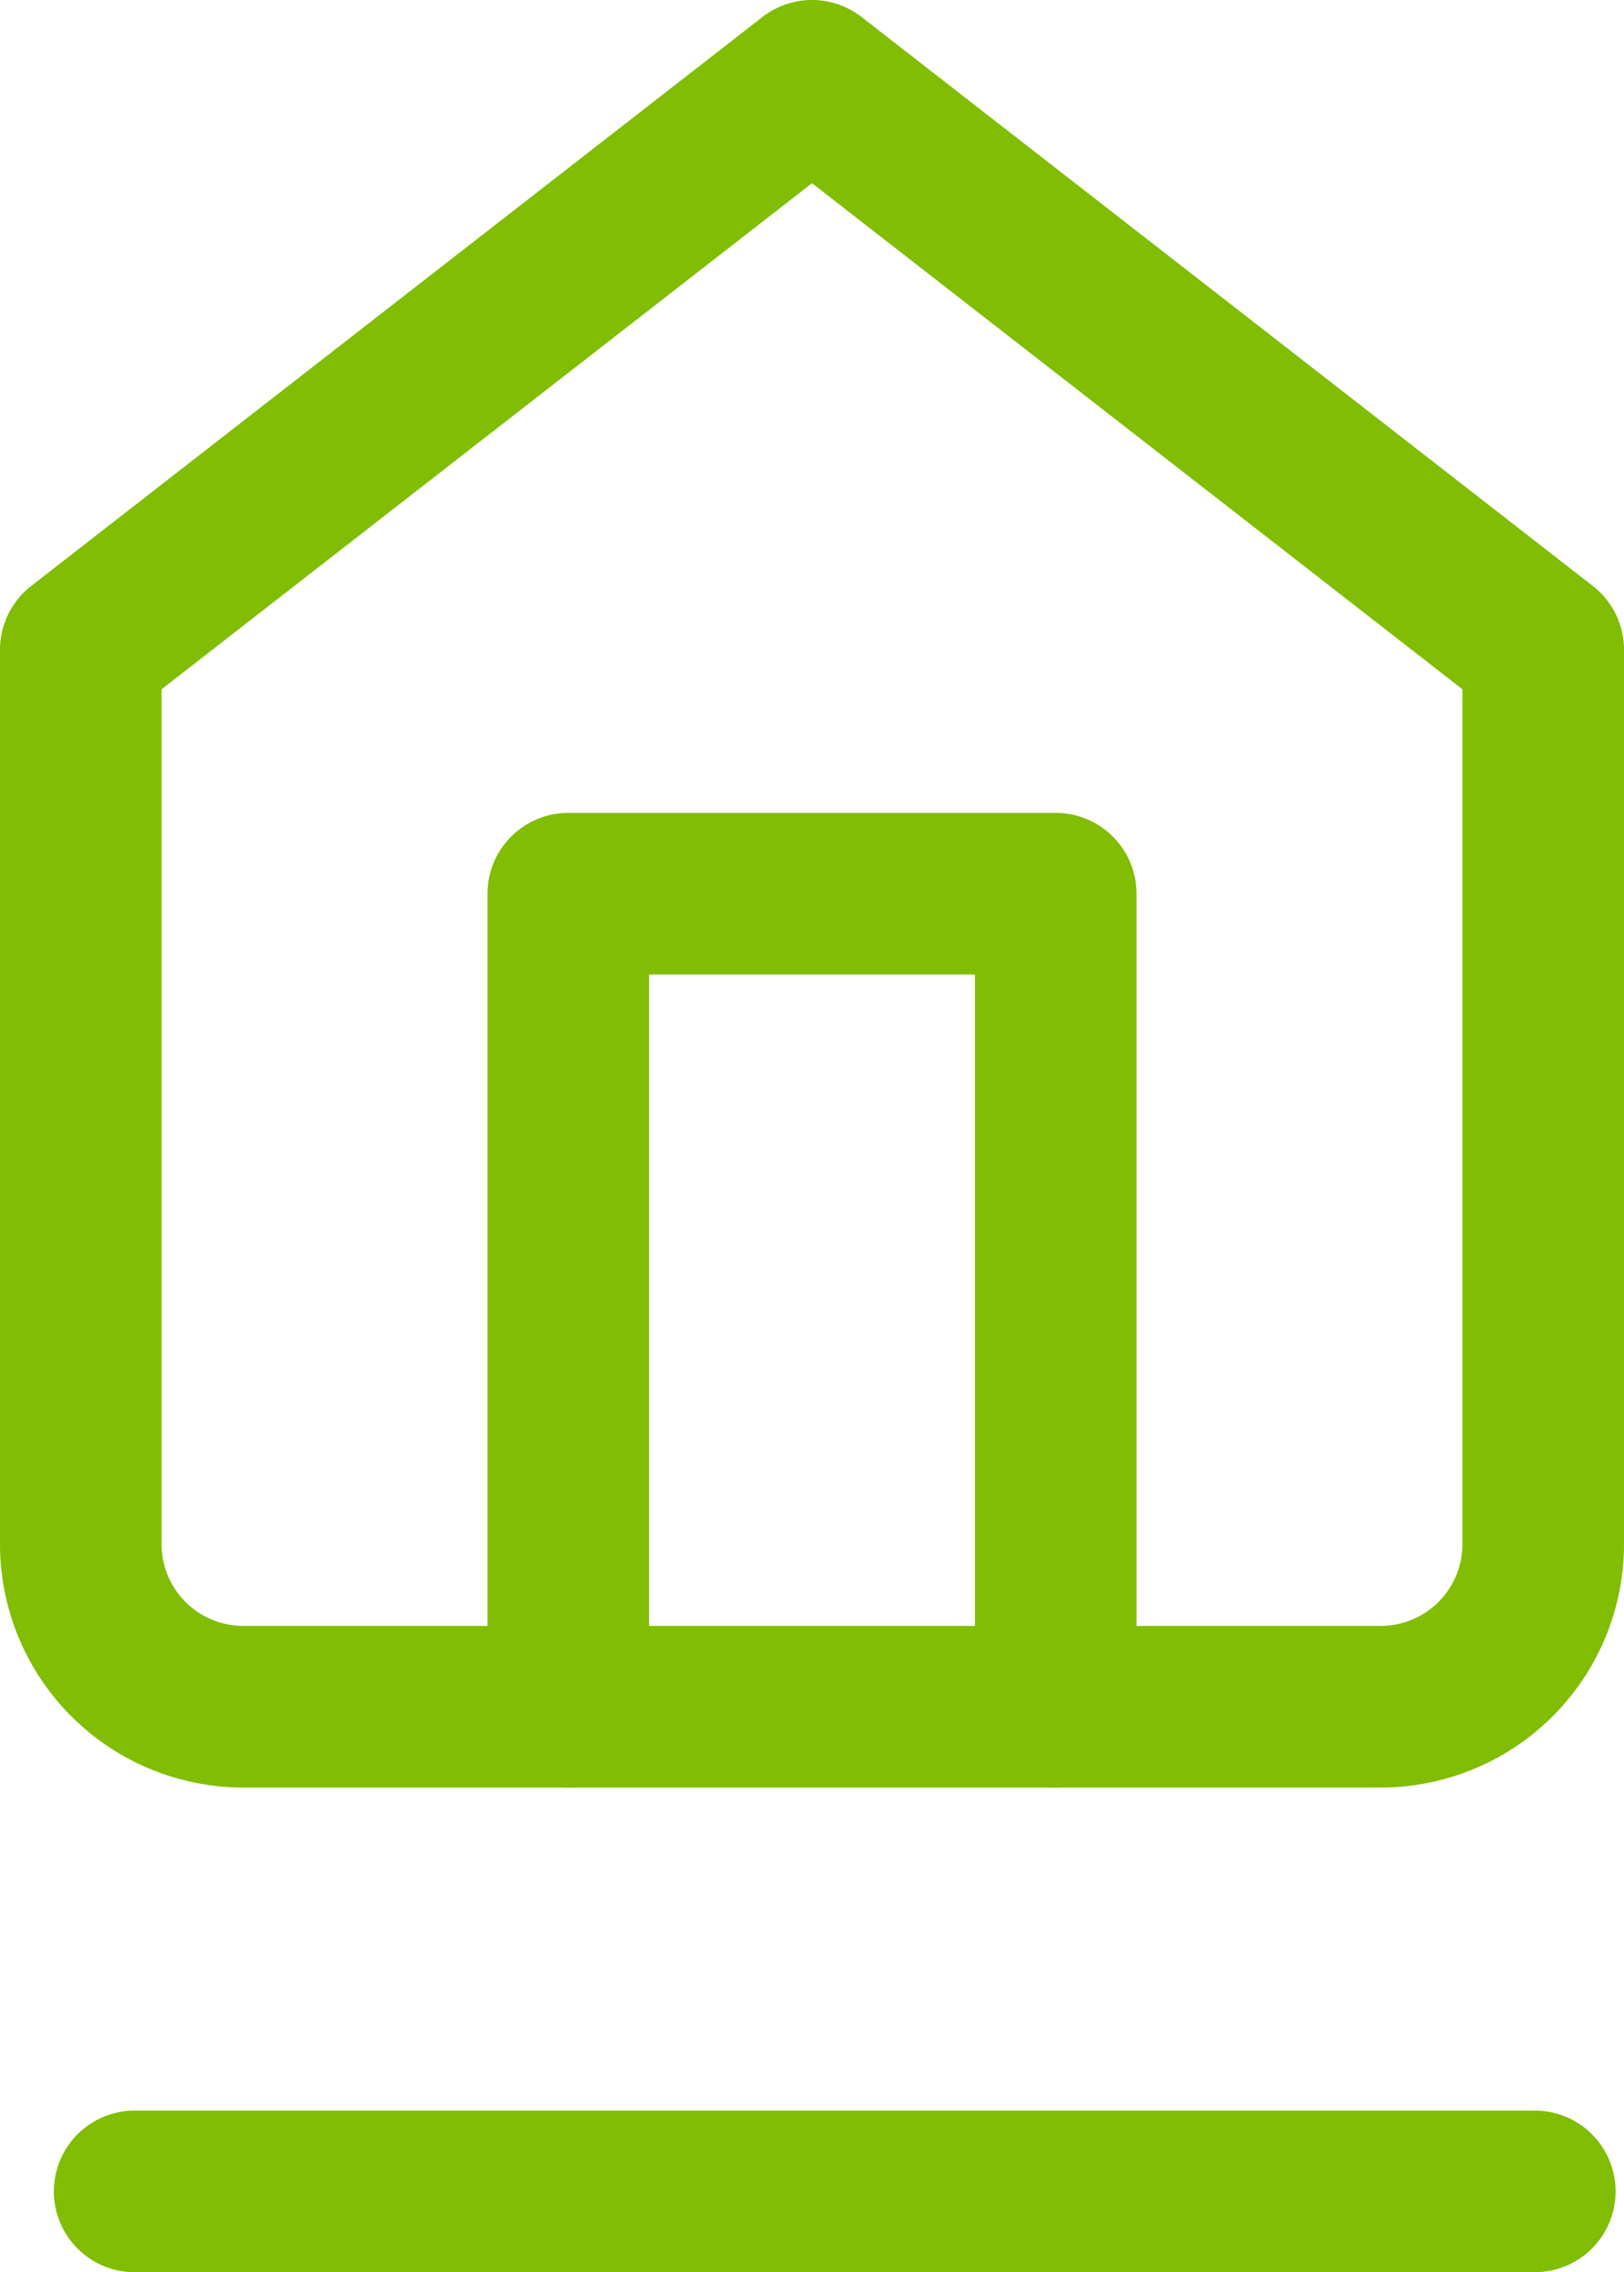
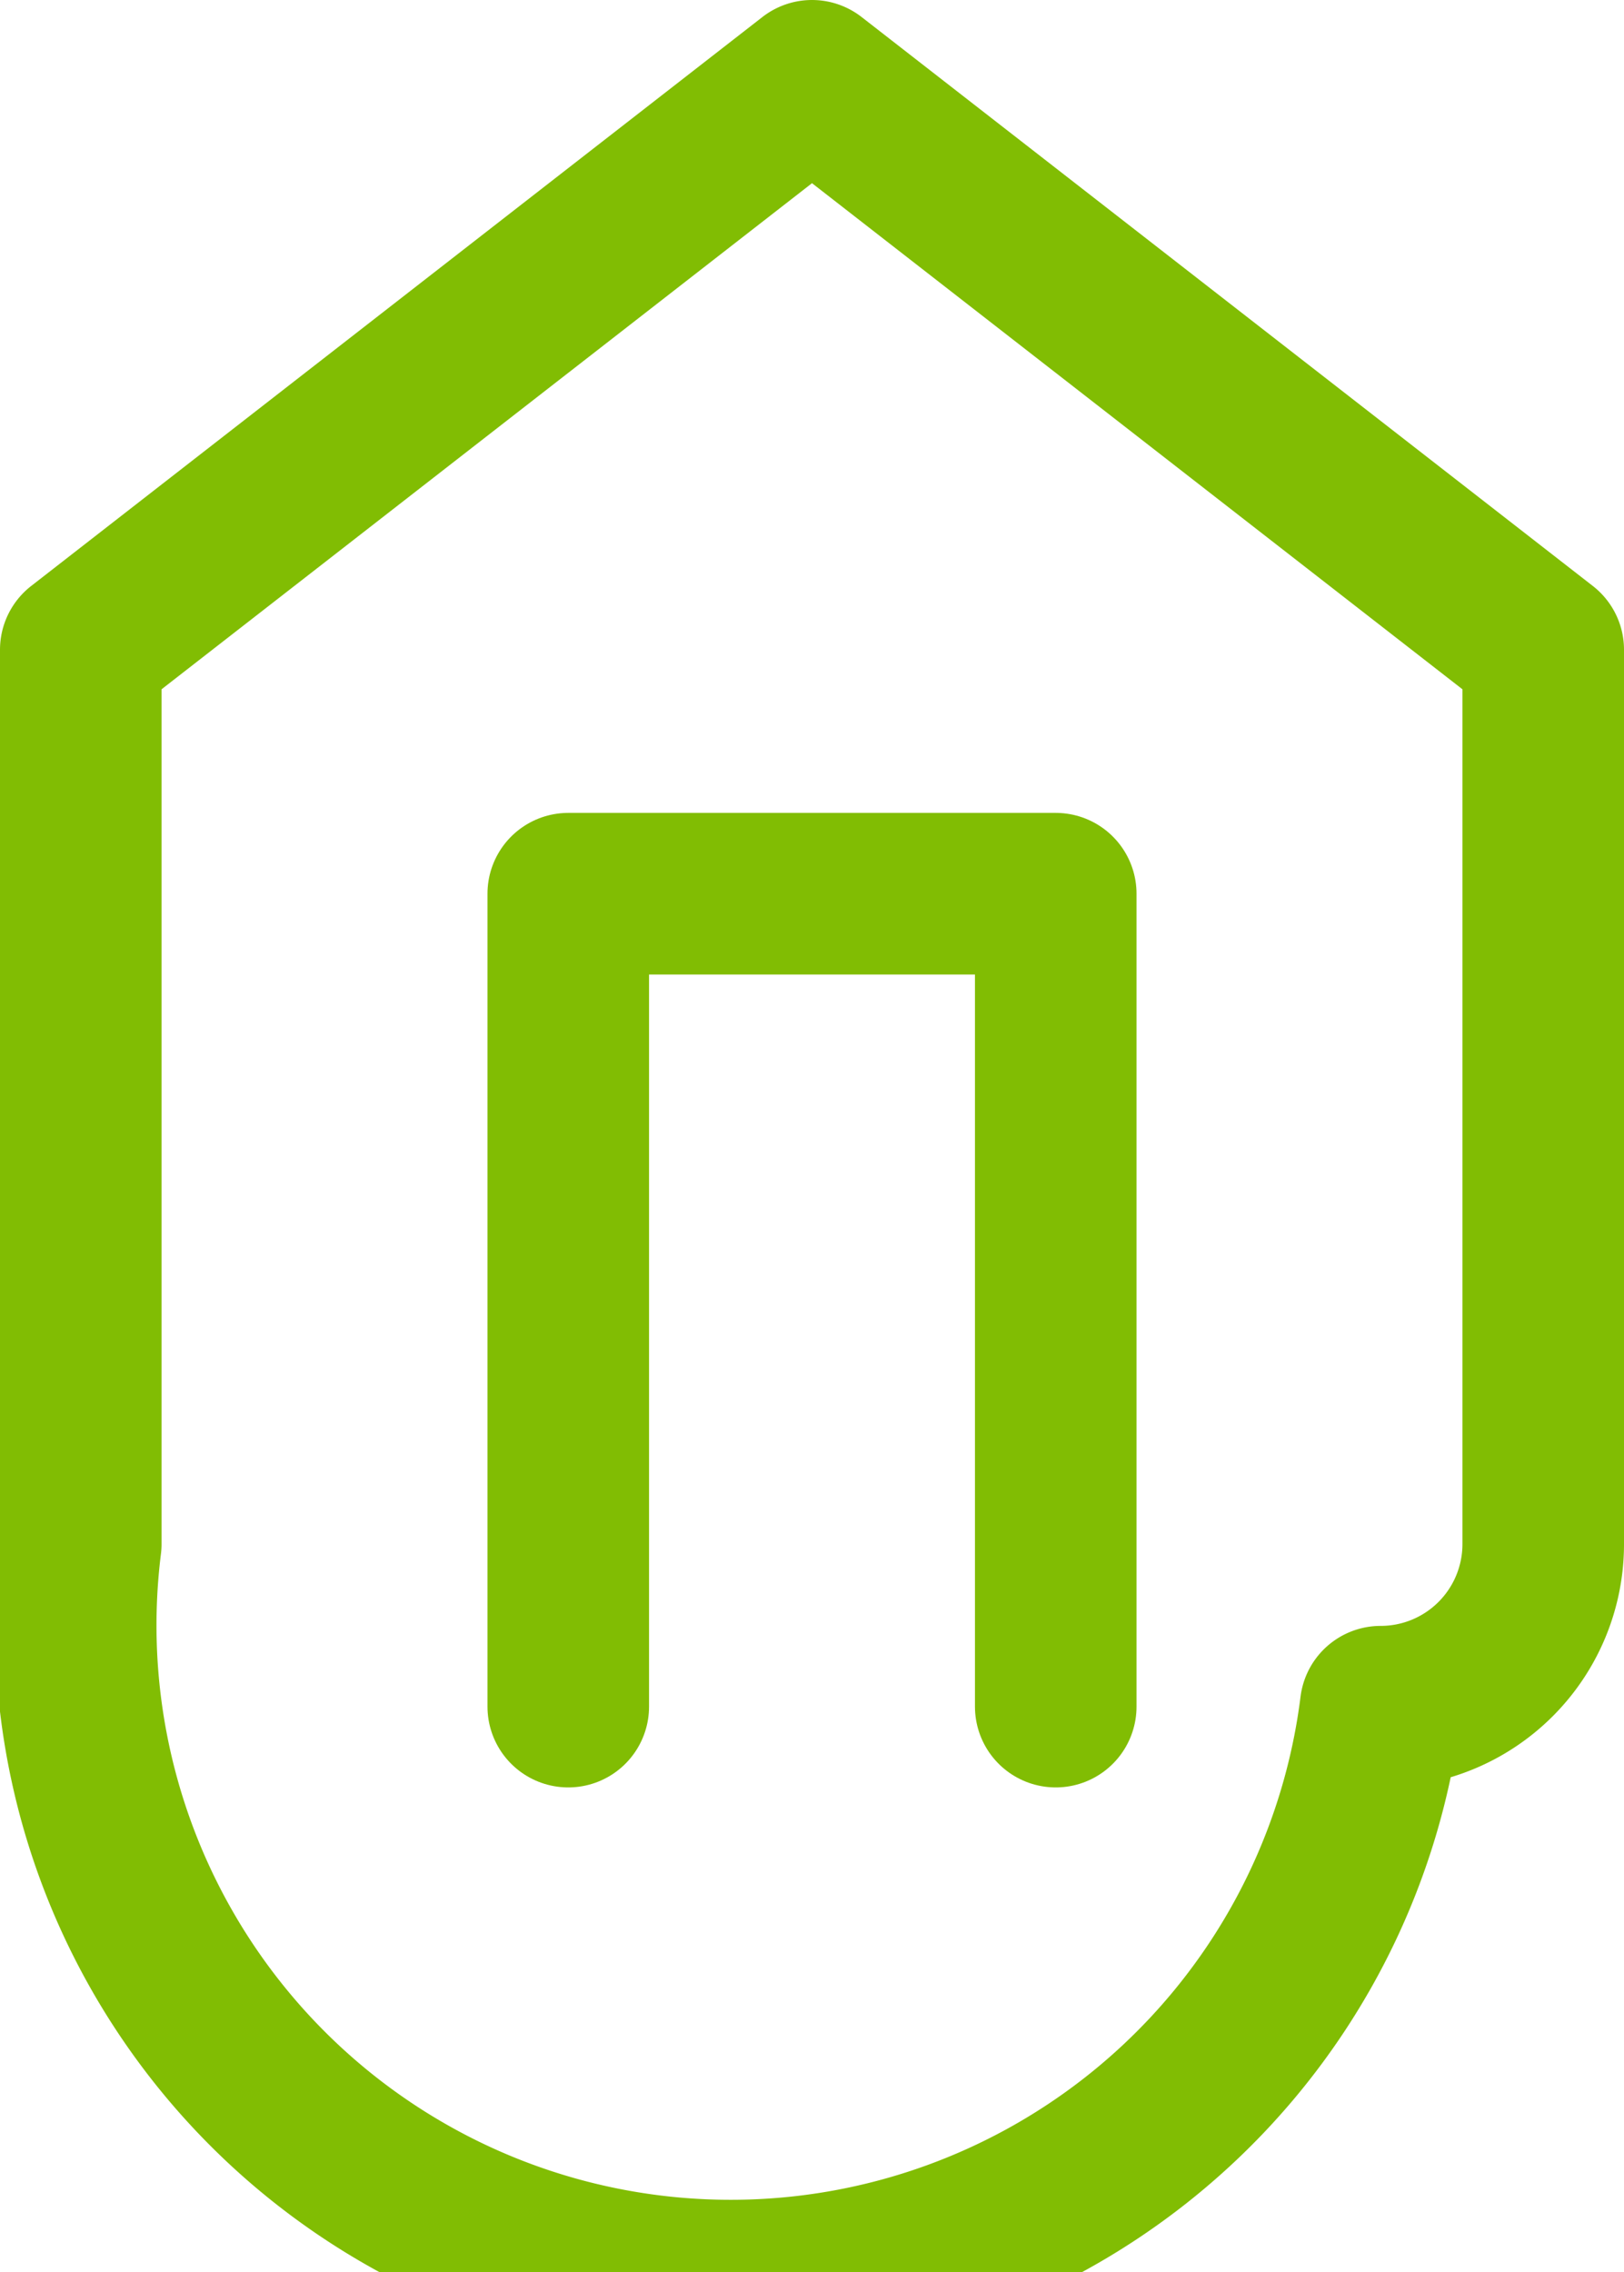
<svg xmlns="http://www.w3.org/2000/svg" width="15.078" height="21.087" viewBox="0 0 15.078 21.087">
  <g id="Groupe_325" data-name="Groupe 325" transform="translate(-251.25 -414.163)">
    <g id="Icon_feather-home" data-name="Icon feather-home" transform="translate(247.5 411.913)">
-       <path id="Tracé_10" data-name="Tracé 10" d="M4.5,8.28,11.289,3l6.789,5.28v8.3a1.509,1.509,0,0,1-1.509,1.509H6.009A1.509,1.509,0,0,1,4.5,16.578Z" fill="none" stroke="#81BD03" stroke-linecap="round" stroke-linejoin="round" stroke-width="1.5" />
+       <path id="Tracé_10" data-name="Tracé 10" d="M4.5,8.28,11.289,3l6.789,5.28v8.3a1.509,1.509,0,0,1-1.509,1.509A1.509,1.509,0,0,1,4.5,16.578Z" fill="none" stroke="#81BD03" stroke-linecap="round" stroke-linejoin="round" stroke-width="1.5" />
      <path id="Tracé_11" data-name="Tracé 11" d="M13.5,25.544V18h4.526v7.544" transform="translate(-4.474 -7.456)" fill="none" stroke="#81BD03" stroke-linecap="round" stroke-linejoin="round" stroke-width="1.5" />
    </g>
-     <path id="Tracé_948" data-name="Tracé 948" d="M0,0H13" transform="translate(252.5 434.5)" fill="none" stroke="#81BD03" stroke-linecap="round" stroke-width="1.5" />
  </g>
</svg>